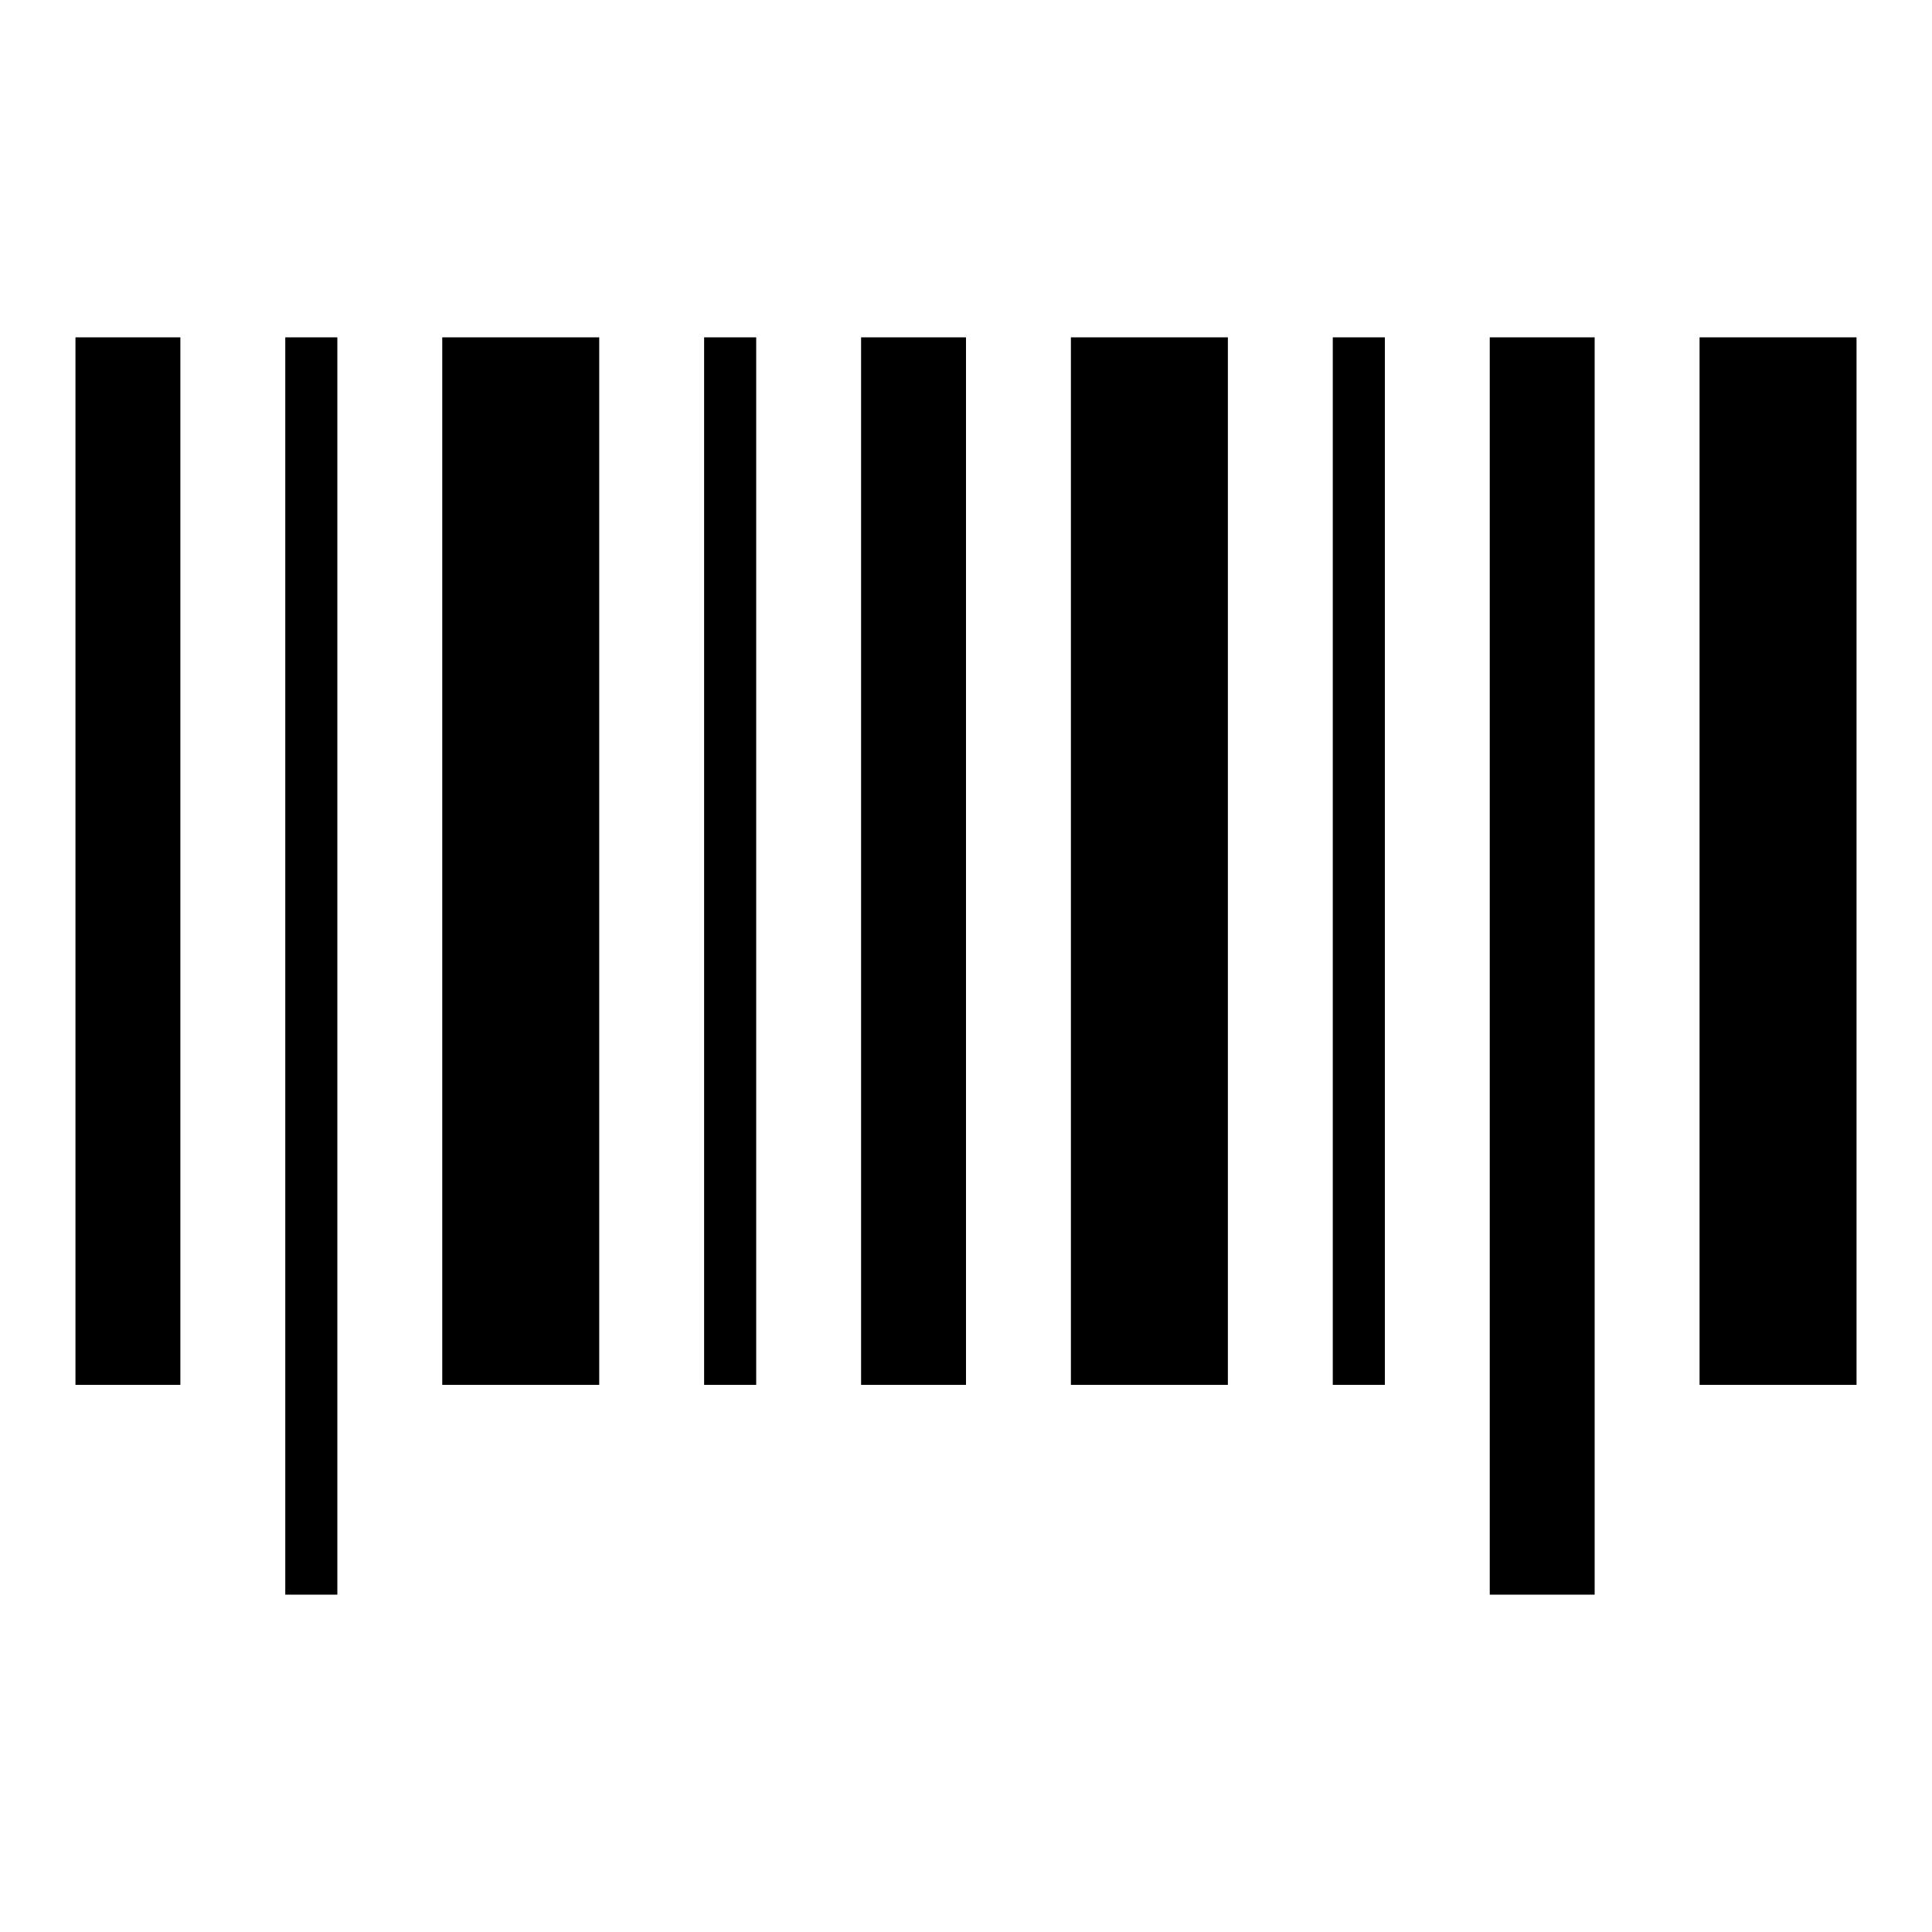
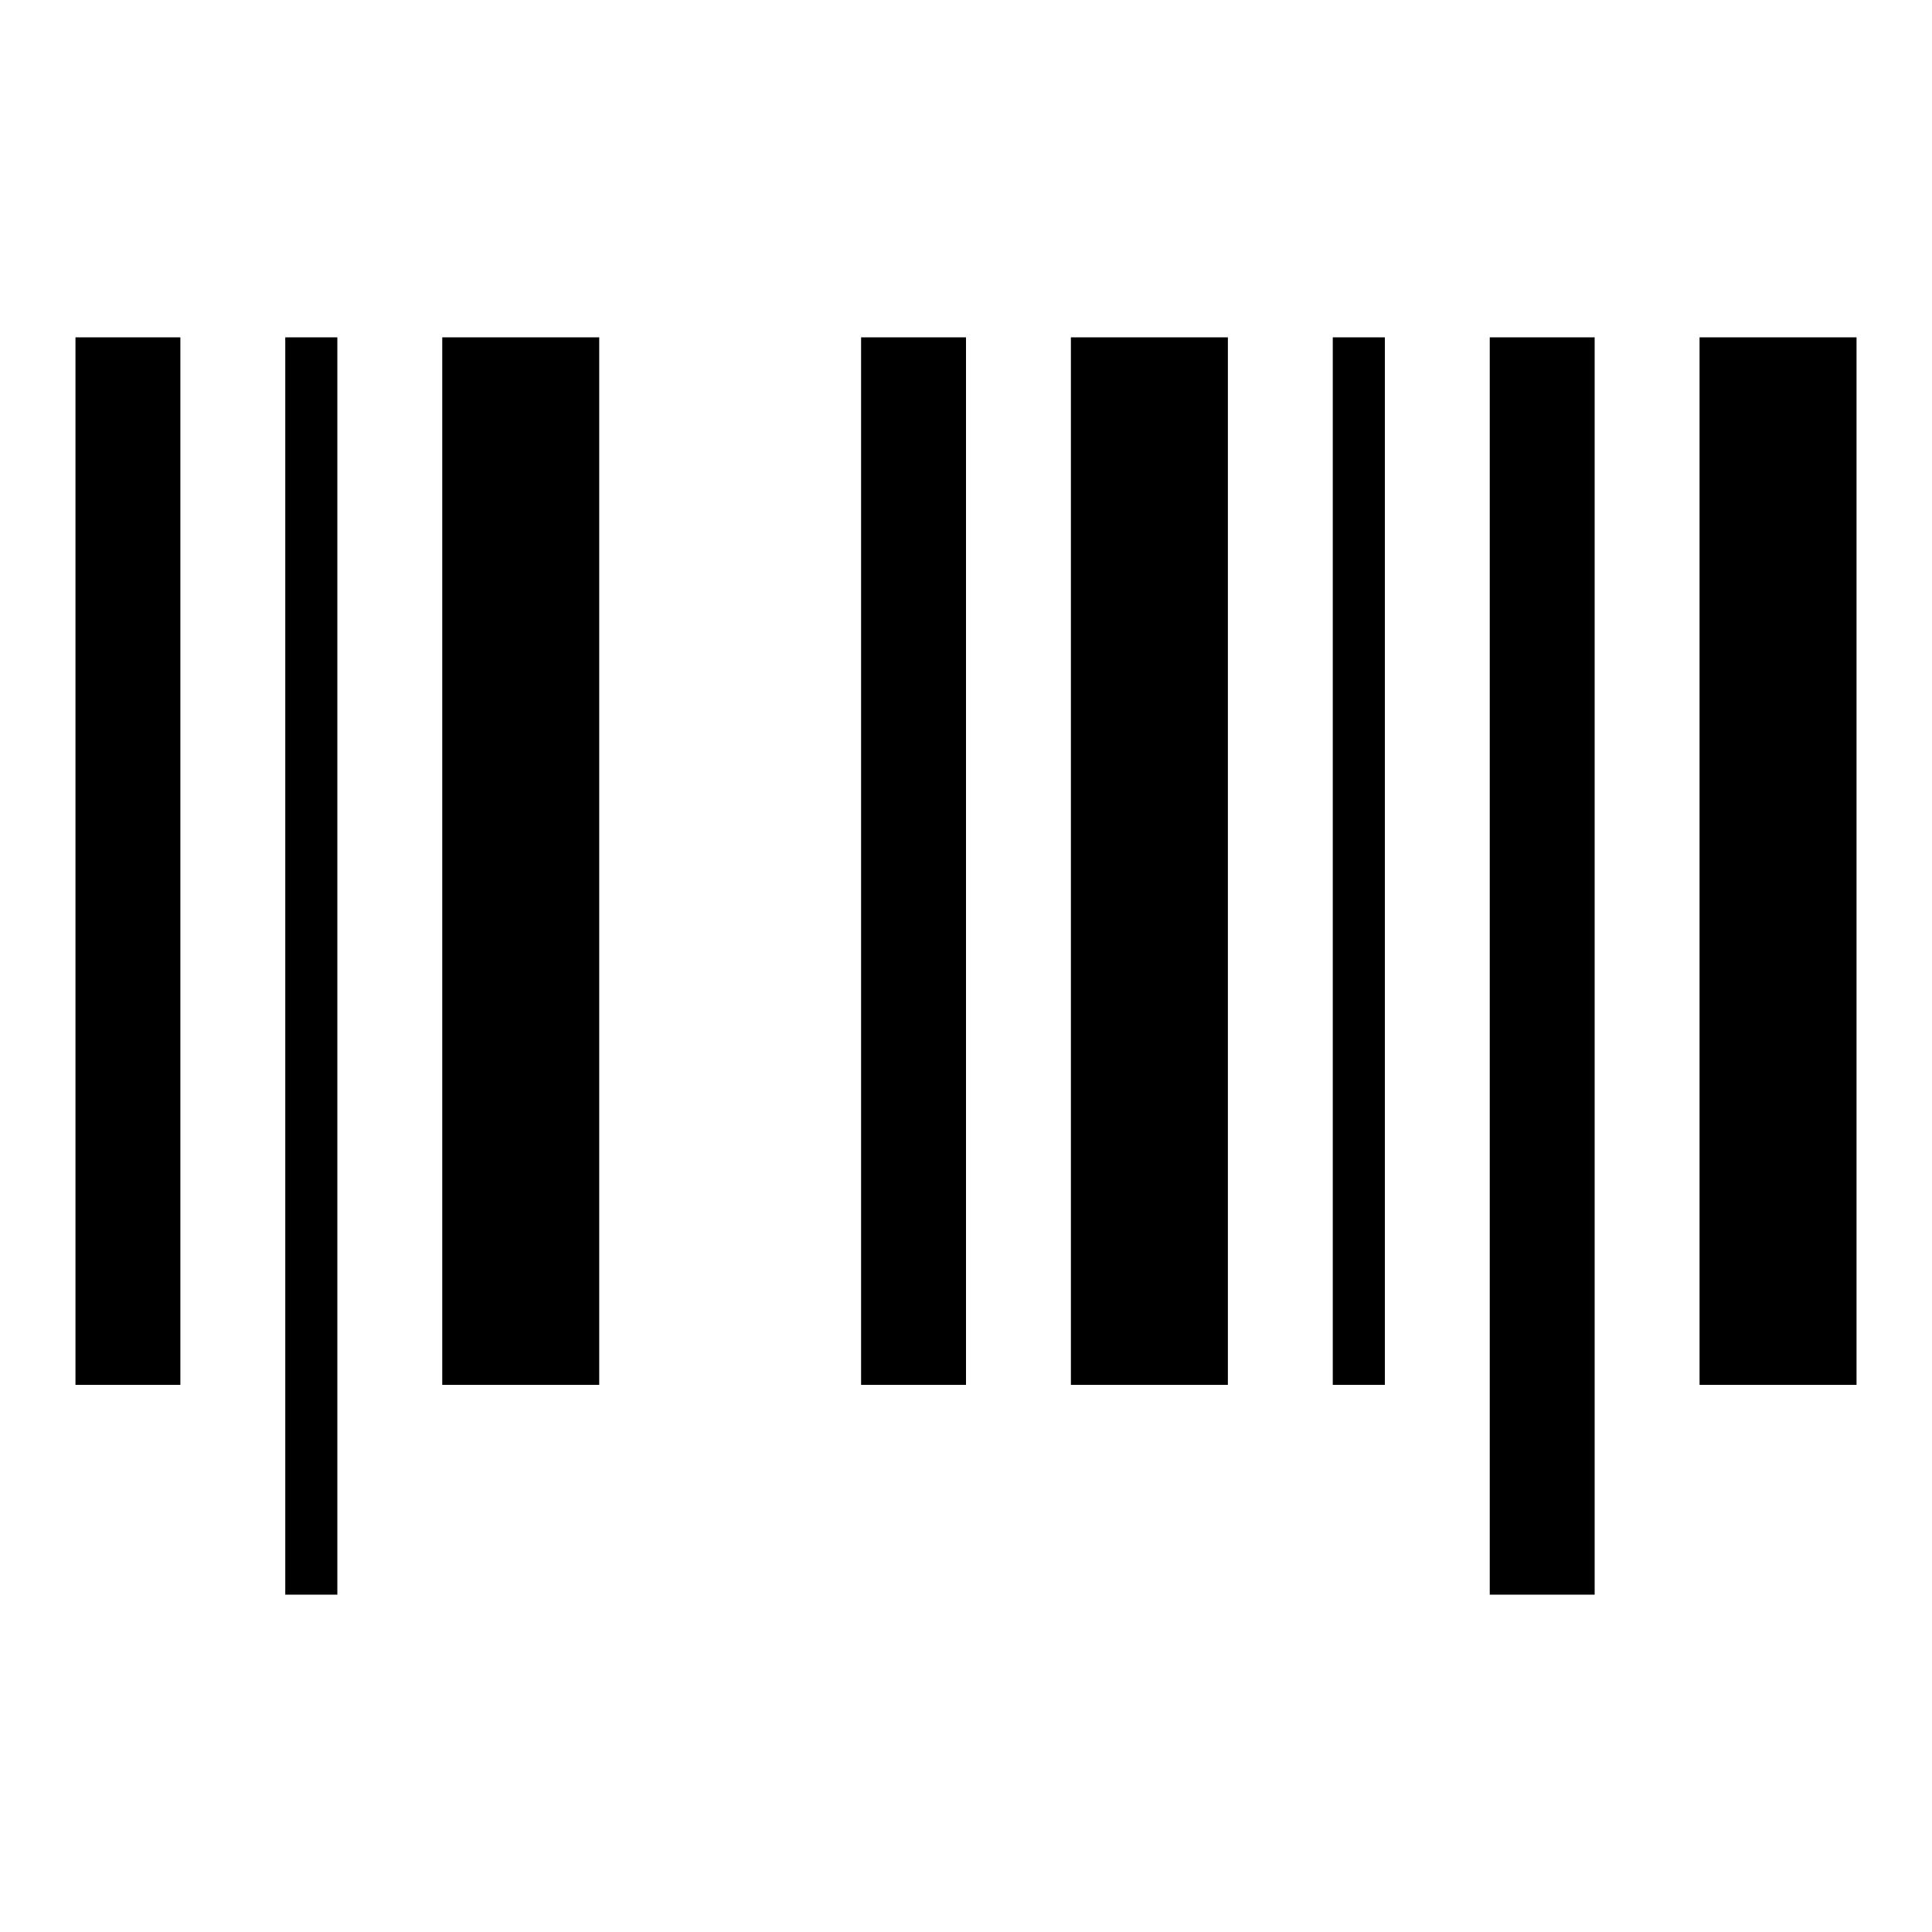
<svg xmlns="http://www.w3.org/2000/svg" version="1.1" x="0px" y="0px" viewBox="0 0 256 256" enable-background="new 0 0 256 256" xml:space="preserve">
  <g>
    <g>
-       <path fill="#000000" d="M10,44.7v138.8h13.9V44.7H10z M114.1,44.7v138.8H128V44.7H114.1z M197.4,44.7v166.6h13.9V44.7H197.4z M37.8,44.7v166.6h6.9V44.7H37.8z M93.3,44.7v138.8h6.9V44.7H93.3z M176.6,44.7v138.8h6.9V44.7H176.6z M58.6,44.7v138.8h20.8V44.7H58.6z M141.9,44.7v138.8h20.8V44.7H141.9z M225.2,44.7v138.8H246V44.7H225.2z" />
+       <path fill="#000000" d="M10,44.7v138.8h13.9V44.7H10z M114.1,44.7v138.8H128V44.7H114.1z M197.4,44.7v166.6h13.9V44.7H197.4z M37.8,44.7v166.6h6.9V44.7H37.8z M93.3,44.7v138.8V44.7H93.3z M176.6,44.7v138.8h6.9V44.7H176.6z M58.6,44.7v138.8h20.8V44.7H58.6z M141.9,44.7v138.8h20.8V44.7H141.9z M225.2,44.7v138.8H246V44.7H225.2z" />
    </g>
  </g>
</svg>